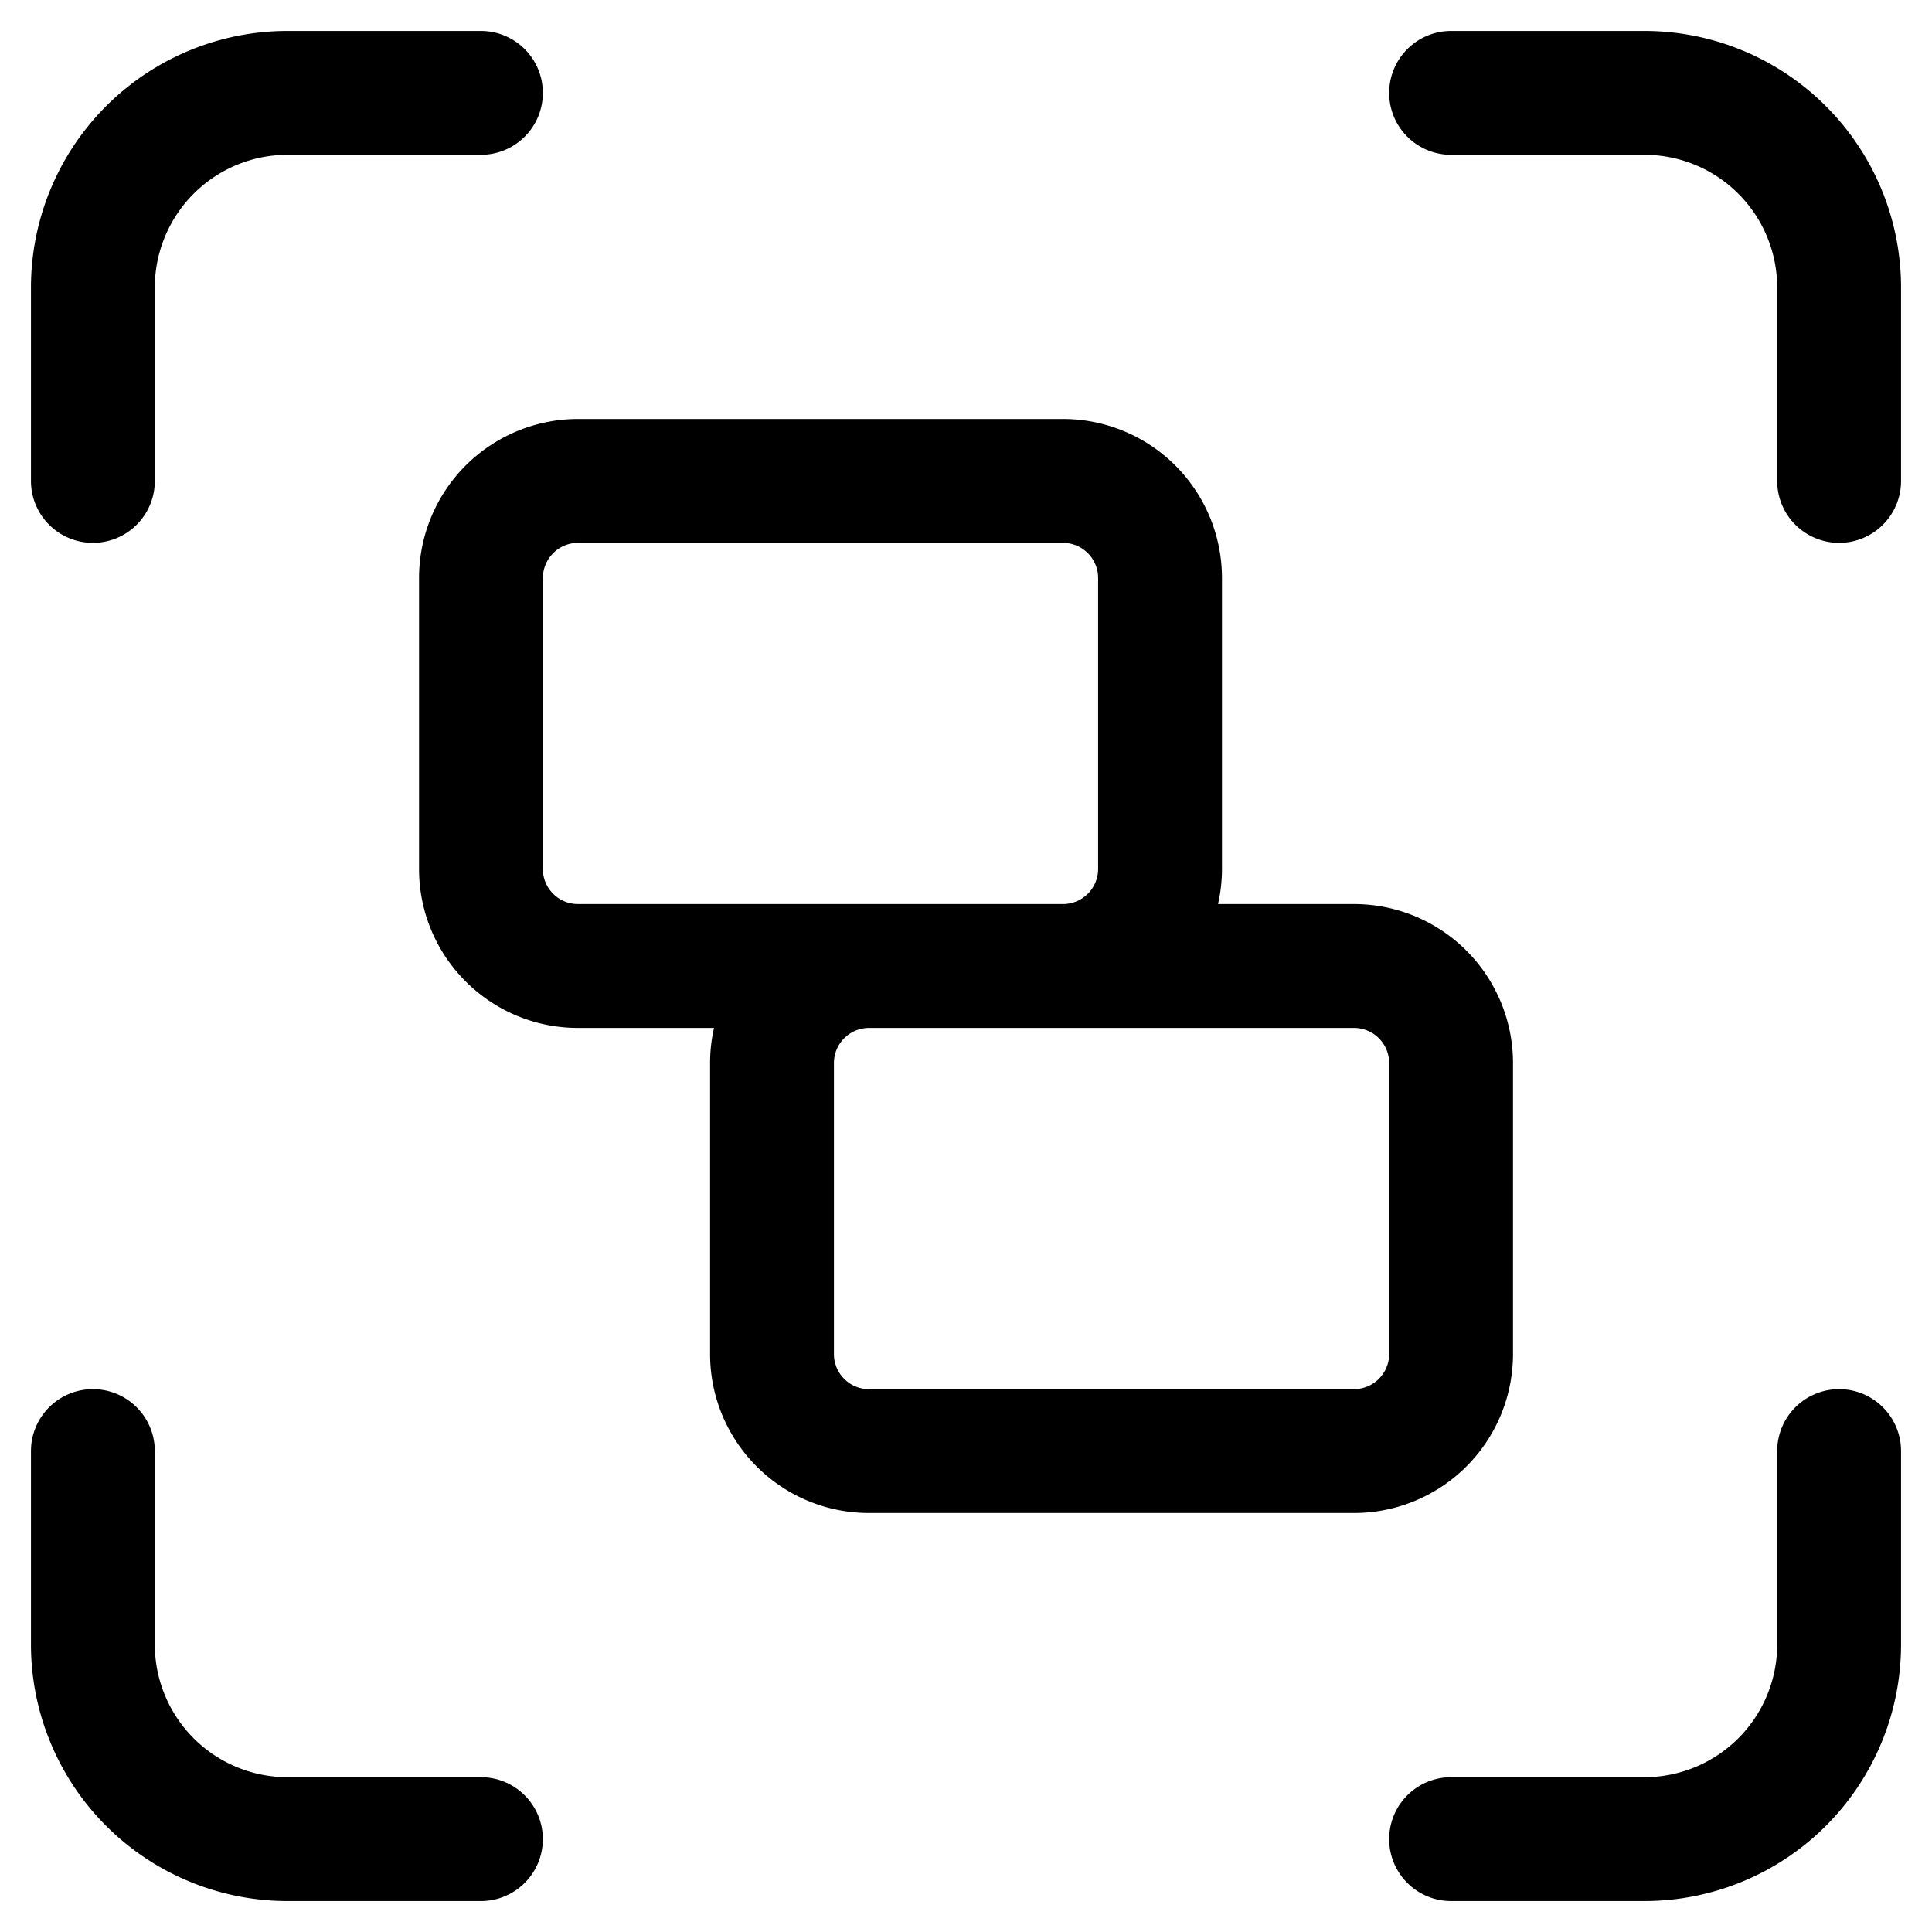
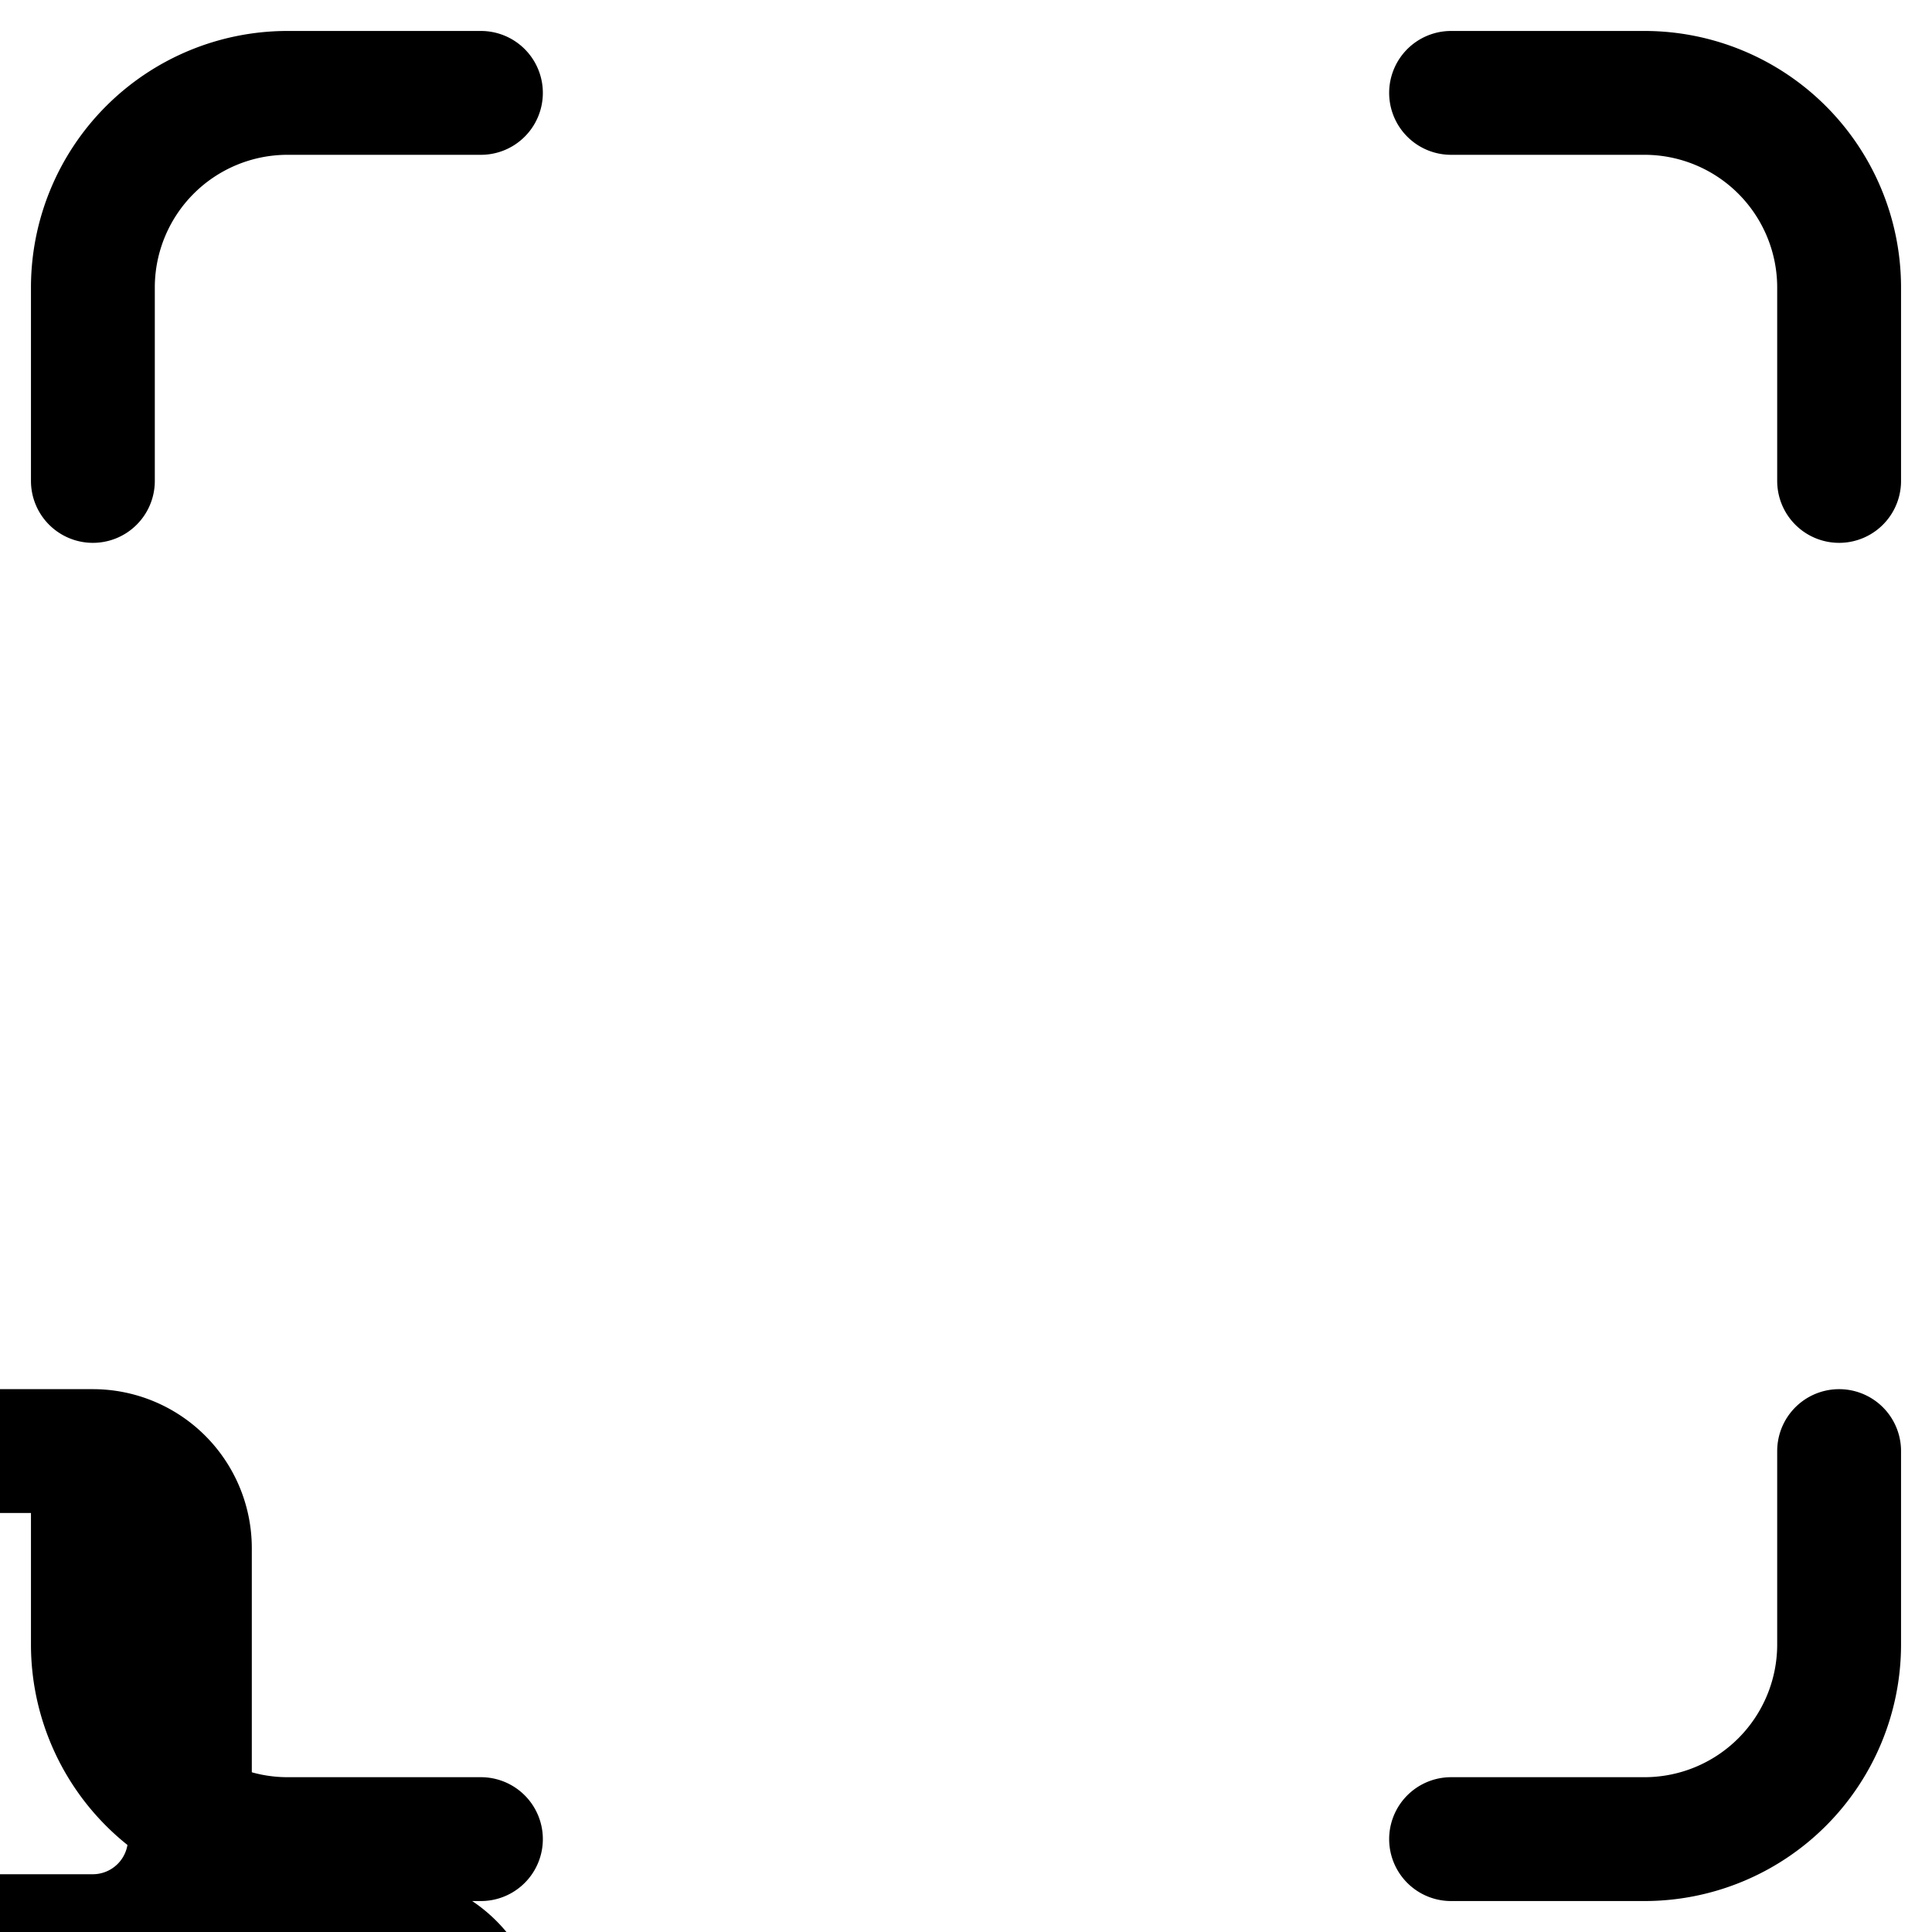
<svg xmlns="http://www.w3.org/2000/svg" width="39" height="39" fill="none" viewBox="0 0 39 39">
-   <path stroke="#000" stroke-linecap="round" stroke-linejoin="round" stroke-width="2.5" d="M1.875 9.708V5.792a3.93 3.93 0 0 1 3.917-3.917h3.916m19.584 0h3.916a3.93 3.93 0 0 1 3.917 3.917v3.916m0 19.584v3.916a3.93 3.93 0 0 1-3.917 3.917h-3.916m-19.584 0H5.792a3.93 3.93 0 0 1-3.917-3.917v-3.916M21.459 9.708h-9.792a1.96 1.96 0 0 0-1.958 1.959v5.875c0 1.081.877 1.958 1.958 1.958h9.792a1.96 1.96 0 0 0 1.958-1.958v-5.875a1.96 1.96 0 0 0-1.958-1.959m5.875 9.792h-9.792a1.96 1.96 0 0 0-1.958 1.958v5.875c0 1.082.877 1.959 1.958 1.959h9.792a1.96 1.96 0 0 0 1.958-1.959v-5.875a1.96 1.96 0 0 0-1.958-1.958" />
+   <path stroke="#000" stroke-linecap="round" stroke-linejoin="round" stroke-width="2.5" d="M1.875 9.708V5.792a3.93 3.93 0 0 1 3.917-3.917h3.916m19.584 0h3.916a3.93 3.93 0 0 1 3.917 3.917v3.916m0 19.584v3.916a3.93 3.93 0 0 1-3.917 3.917h-3.916m-19.584 0H5.792a3.93 3.93 0 0 1-3.917-3.917v-3.916h-9.792a1.96 1.96 0 0 0-1.958 1.959v5.875c0 1.081.877 1.958 1.958 1.958h9.792a1.96 1.96 0 0 0 1.958-1.958v-5.875a1.96 1.96 0 0 0-1.958-1.959m5.875 9.792h-9.792a1.96 1.96 0 0 0-1.958 1.958v5.875c0 1.082.877 1.959 1.958 1.959h9.792a1.96 1.96 0 0 0 1.958-1.959v-5.875a1.96 1.96 0 0 0-1.958-1.958" />
</svg>